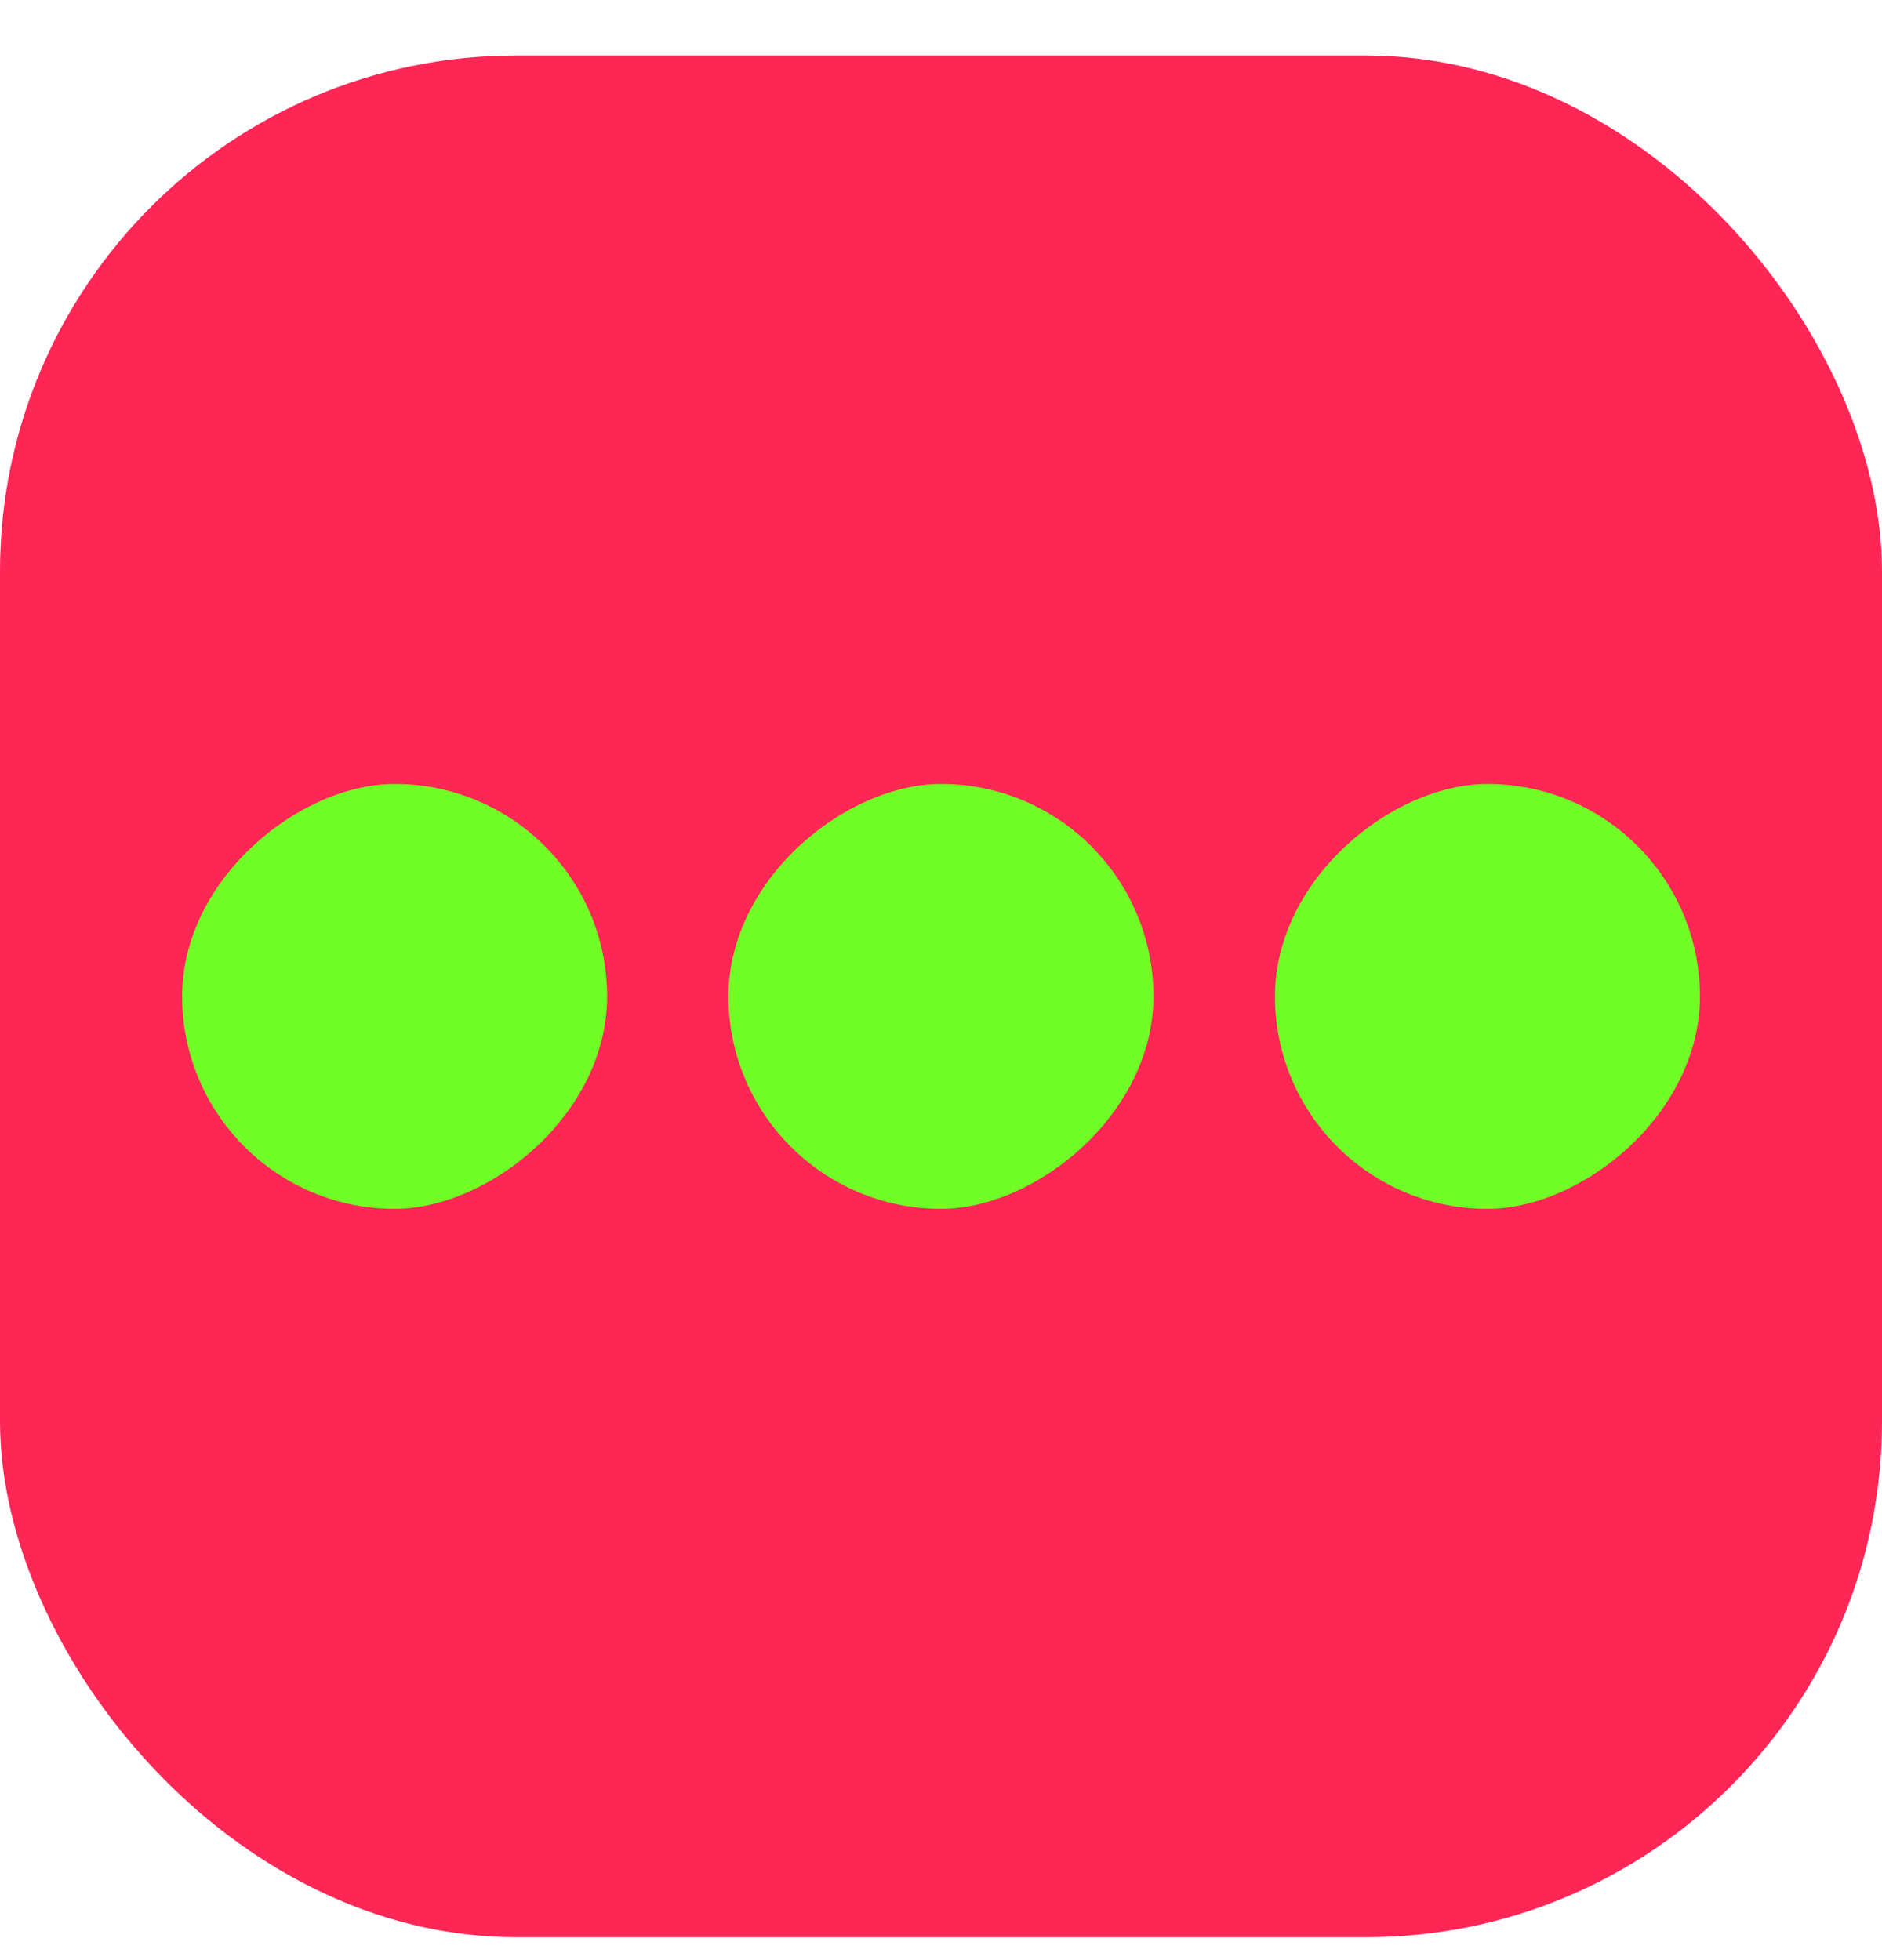
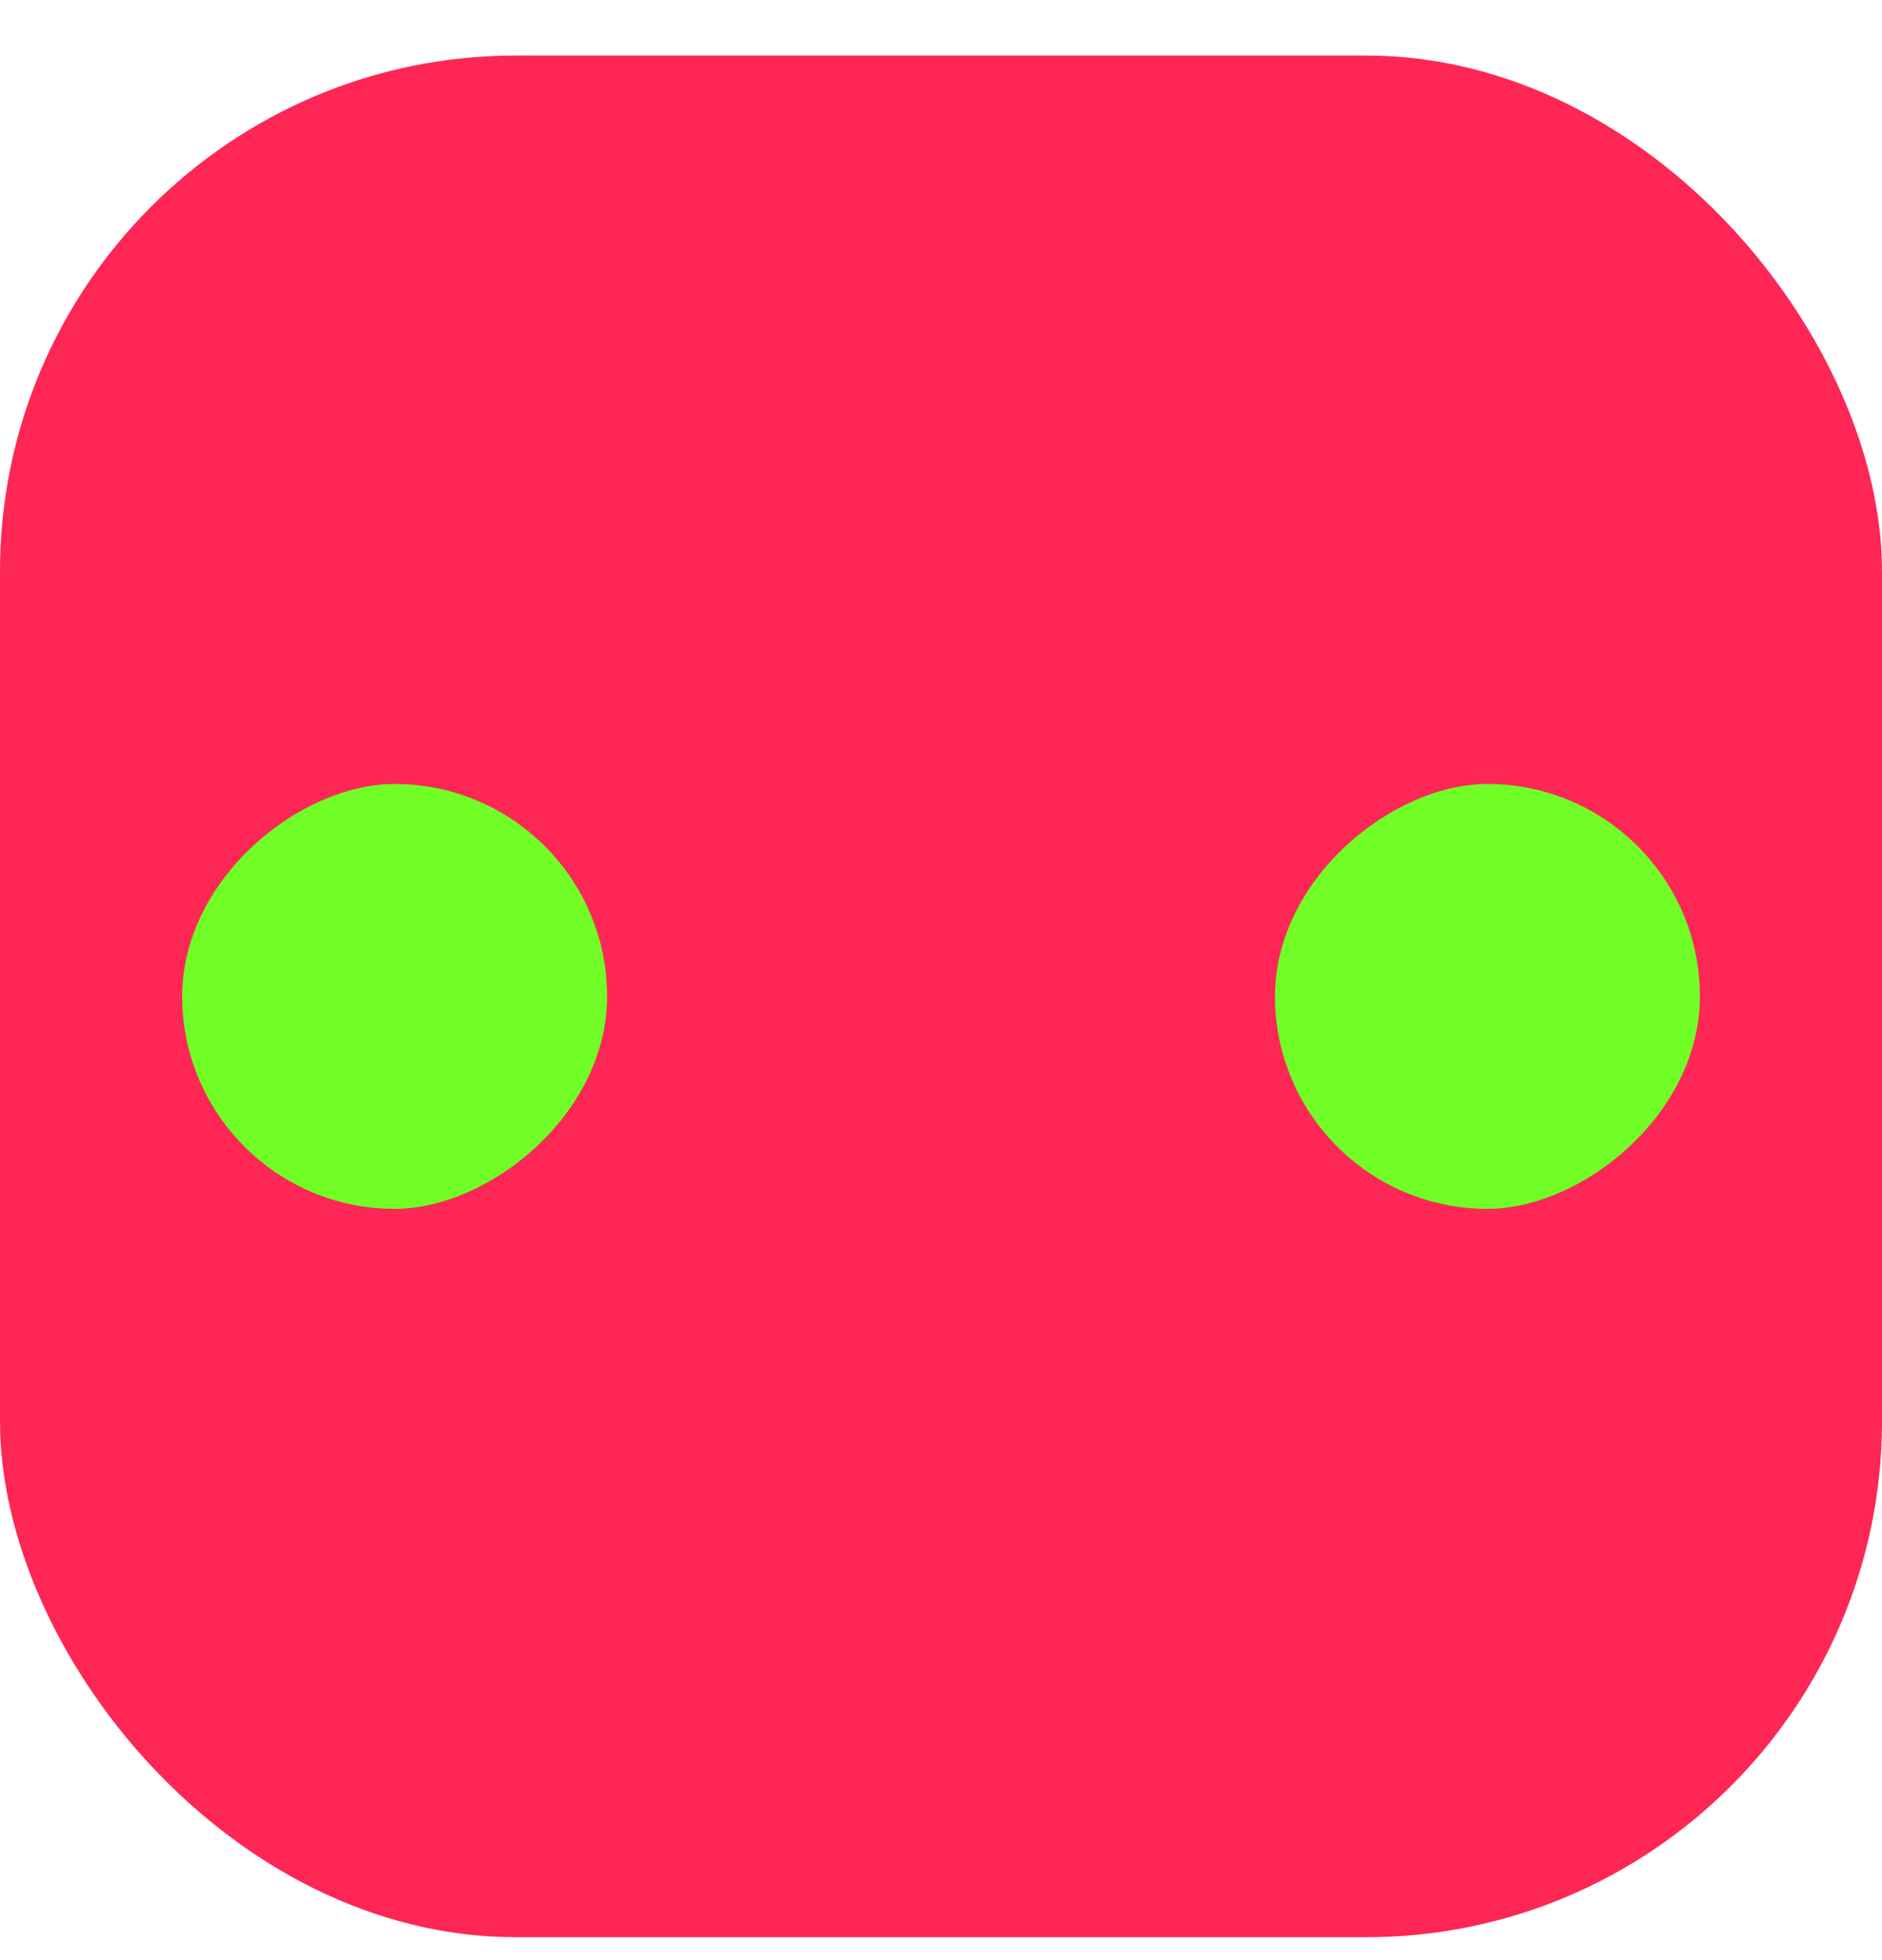
<svg xmlns="http://www.w3.org/2000/svg" width="24" height="25" viewBox="0 0 24 25" fill="none">
  <rect y="0.708" width="24" height="24" rx="6.581" fill="#FE2655" />
  <rect x="7.742" y="9.999" width="5.419" height="5.419" rx="2.71" transform="rotate(90 7.742 9.999)" fill="#71FD26" />
-   <rect x="14.709" y="9.999" width="5.419" height="5.419" rx="2.71" transform="rotate(90 14.709 9.999)" fill="#71FD26" />
  <rect x="21.678" y="9.999" width="5.419" height="5.419" rx="2.71" transform="rotate(90 21.678 9.999)" fill="#71FD26" />
</svg>